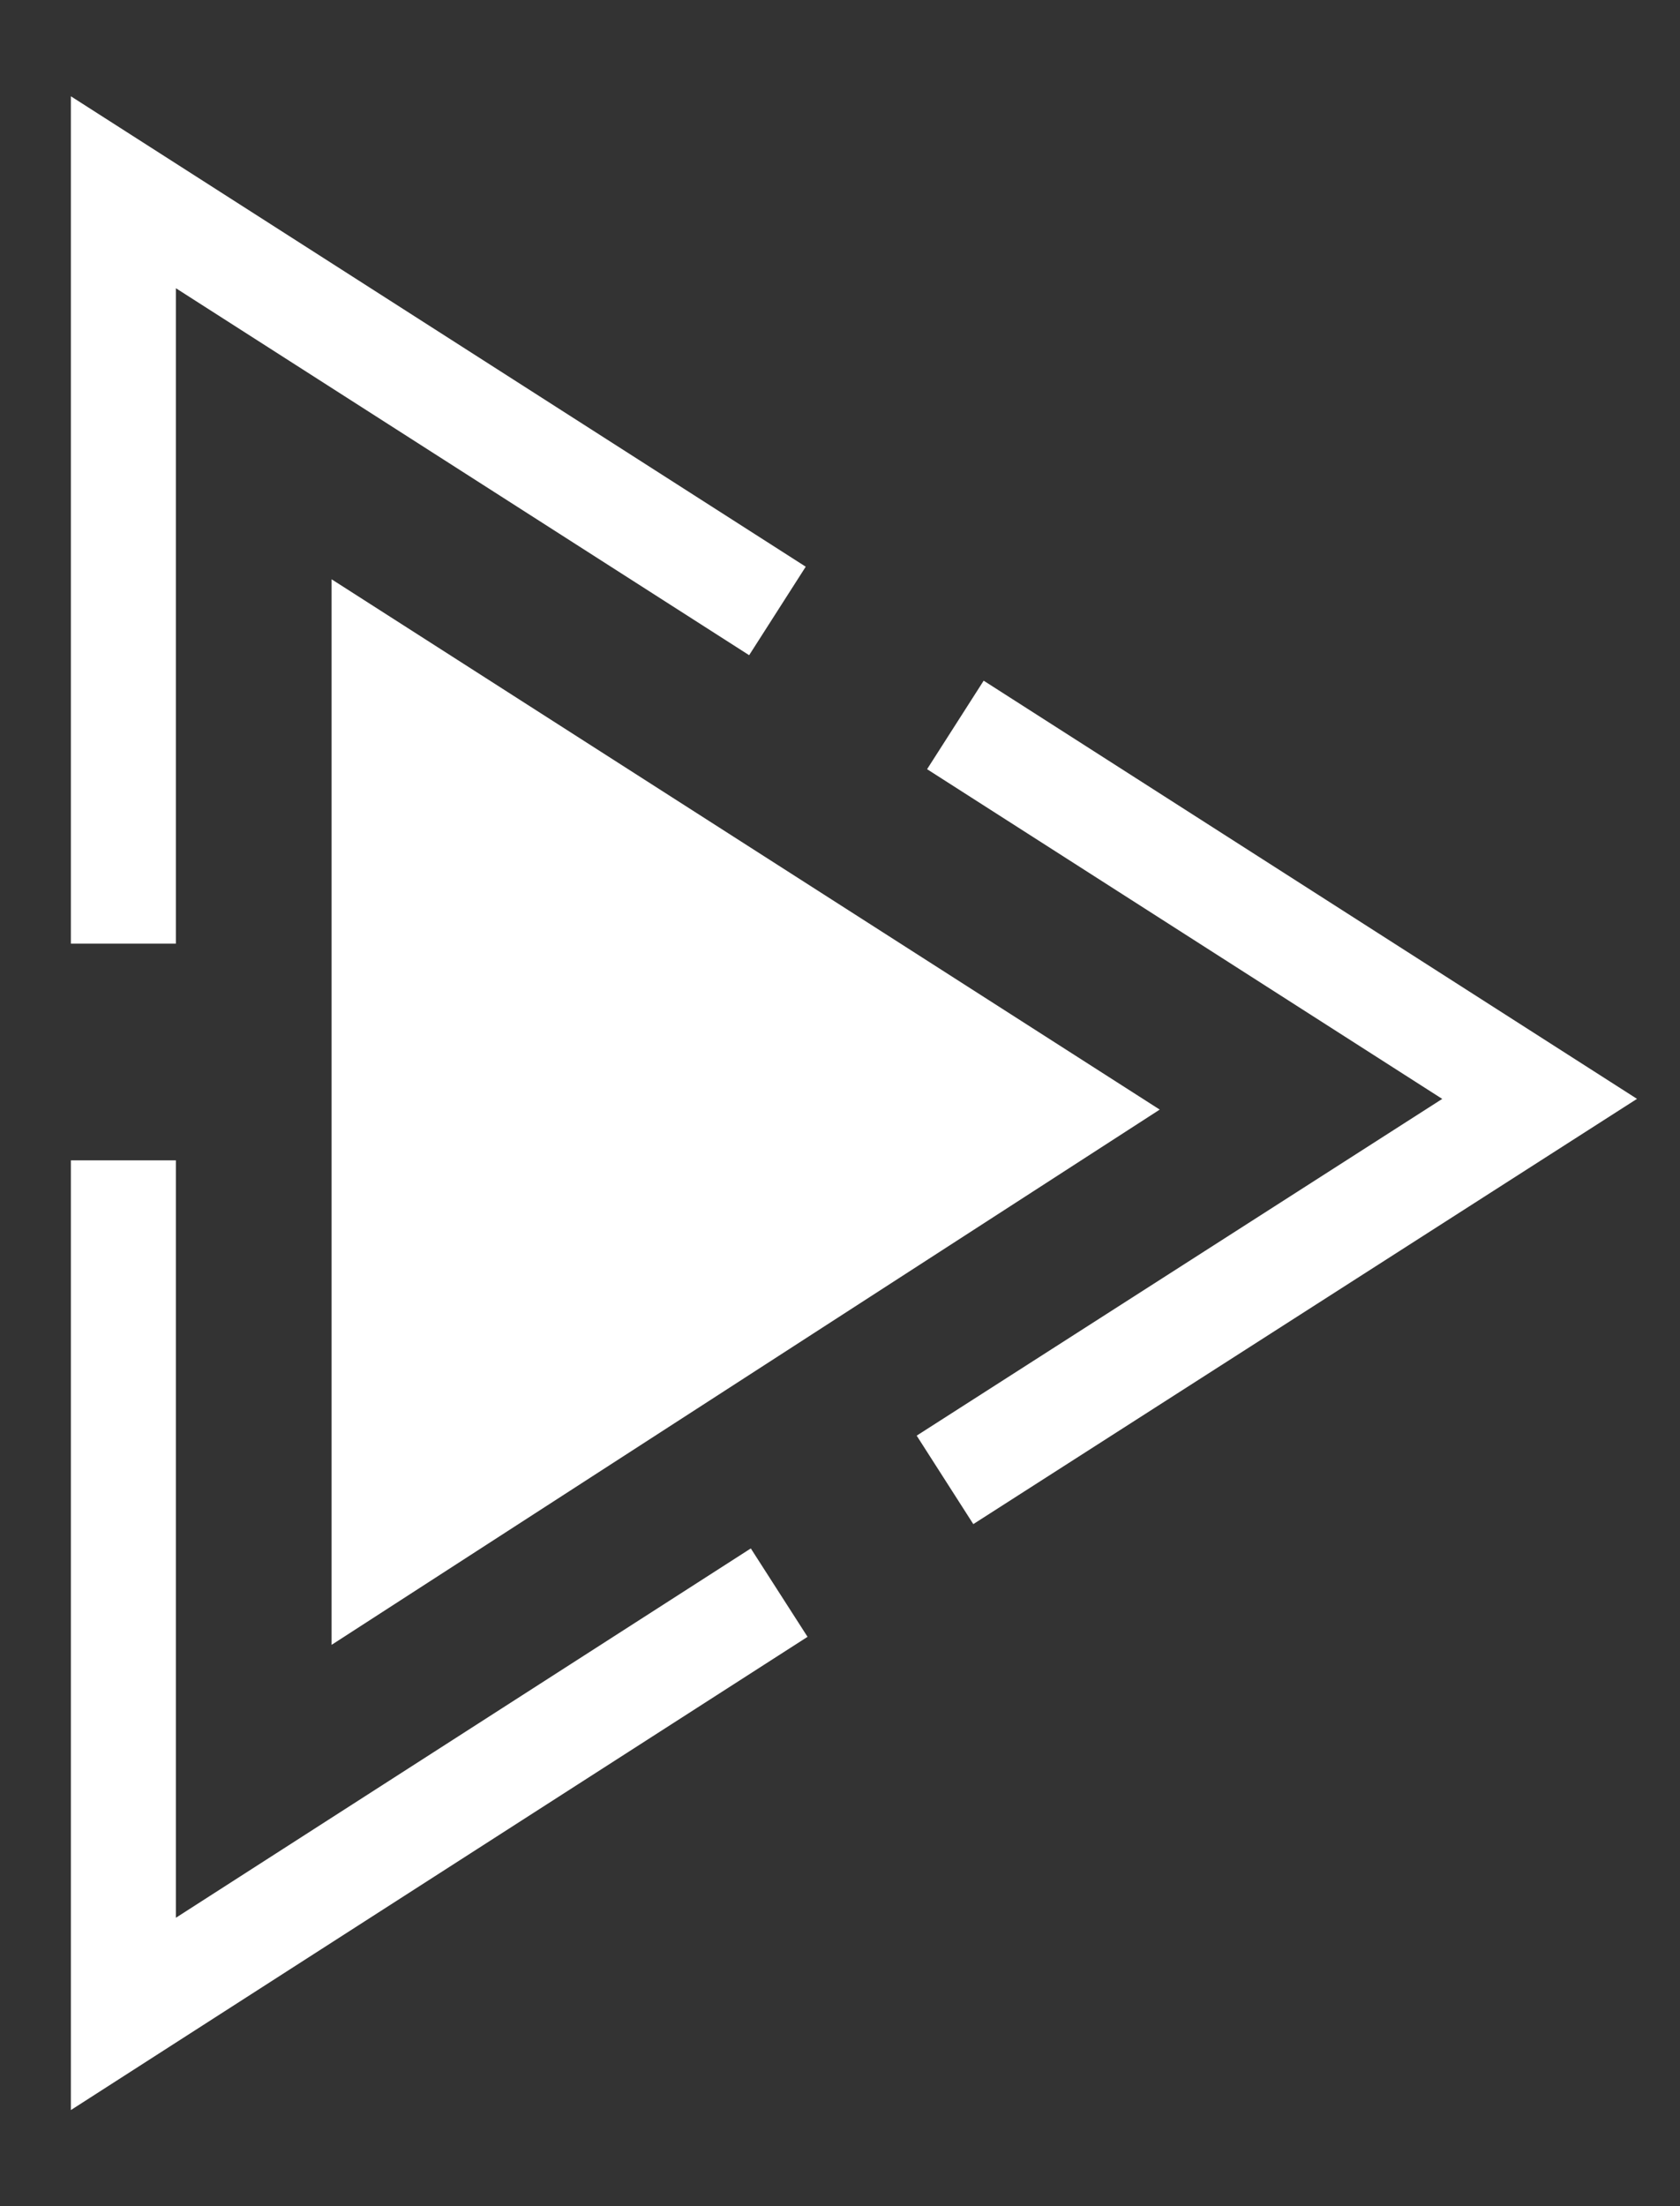
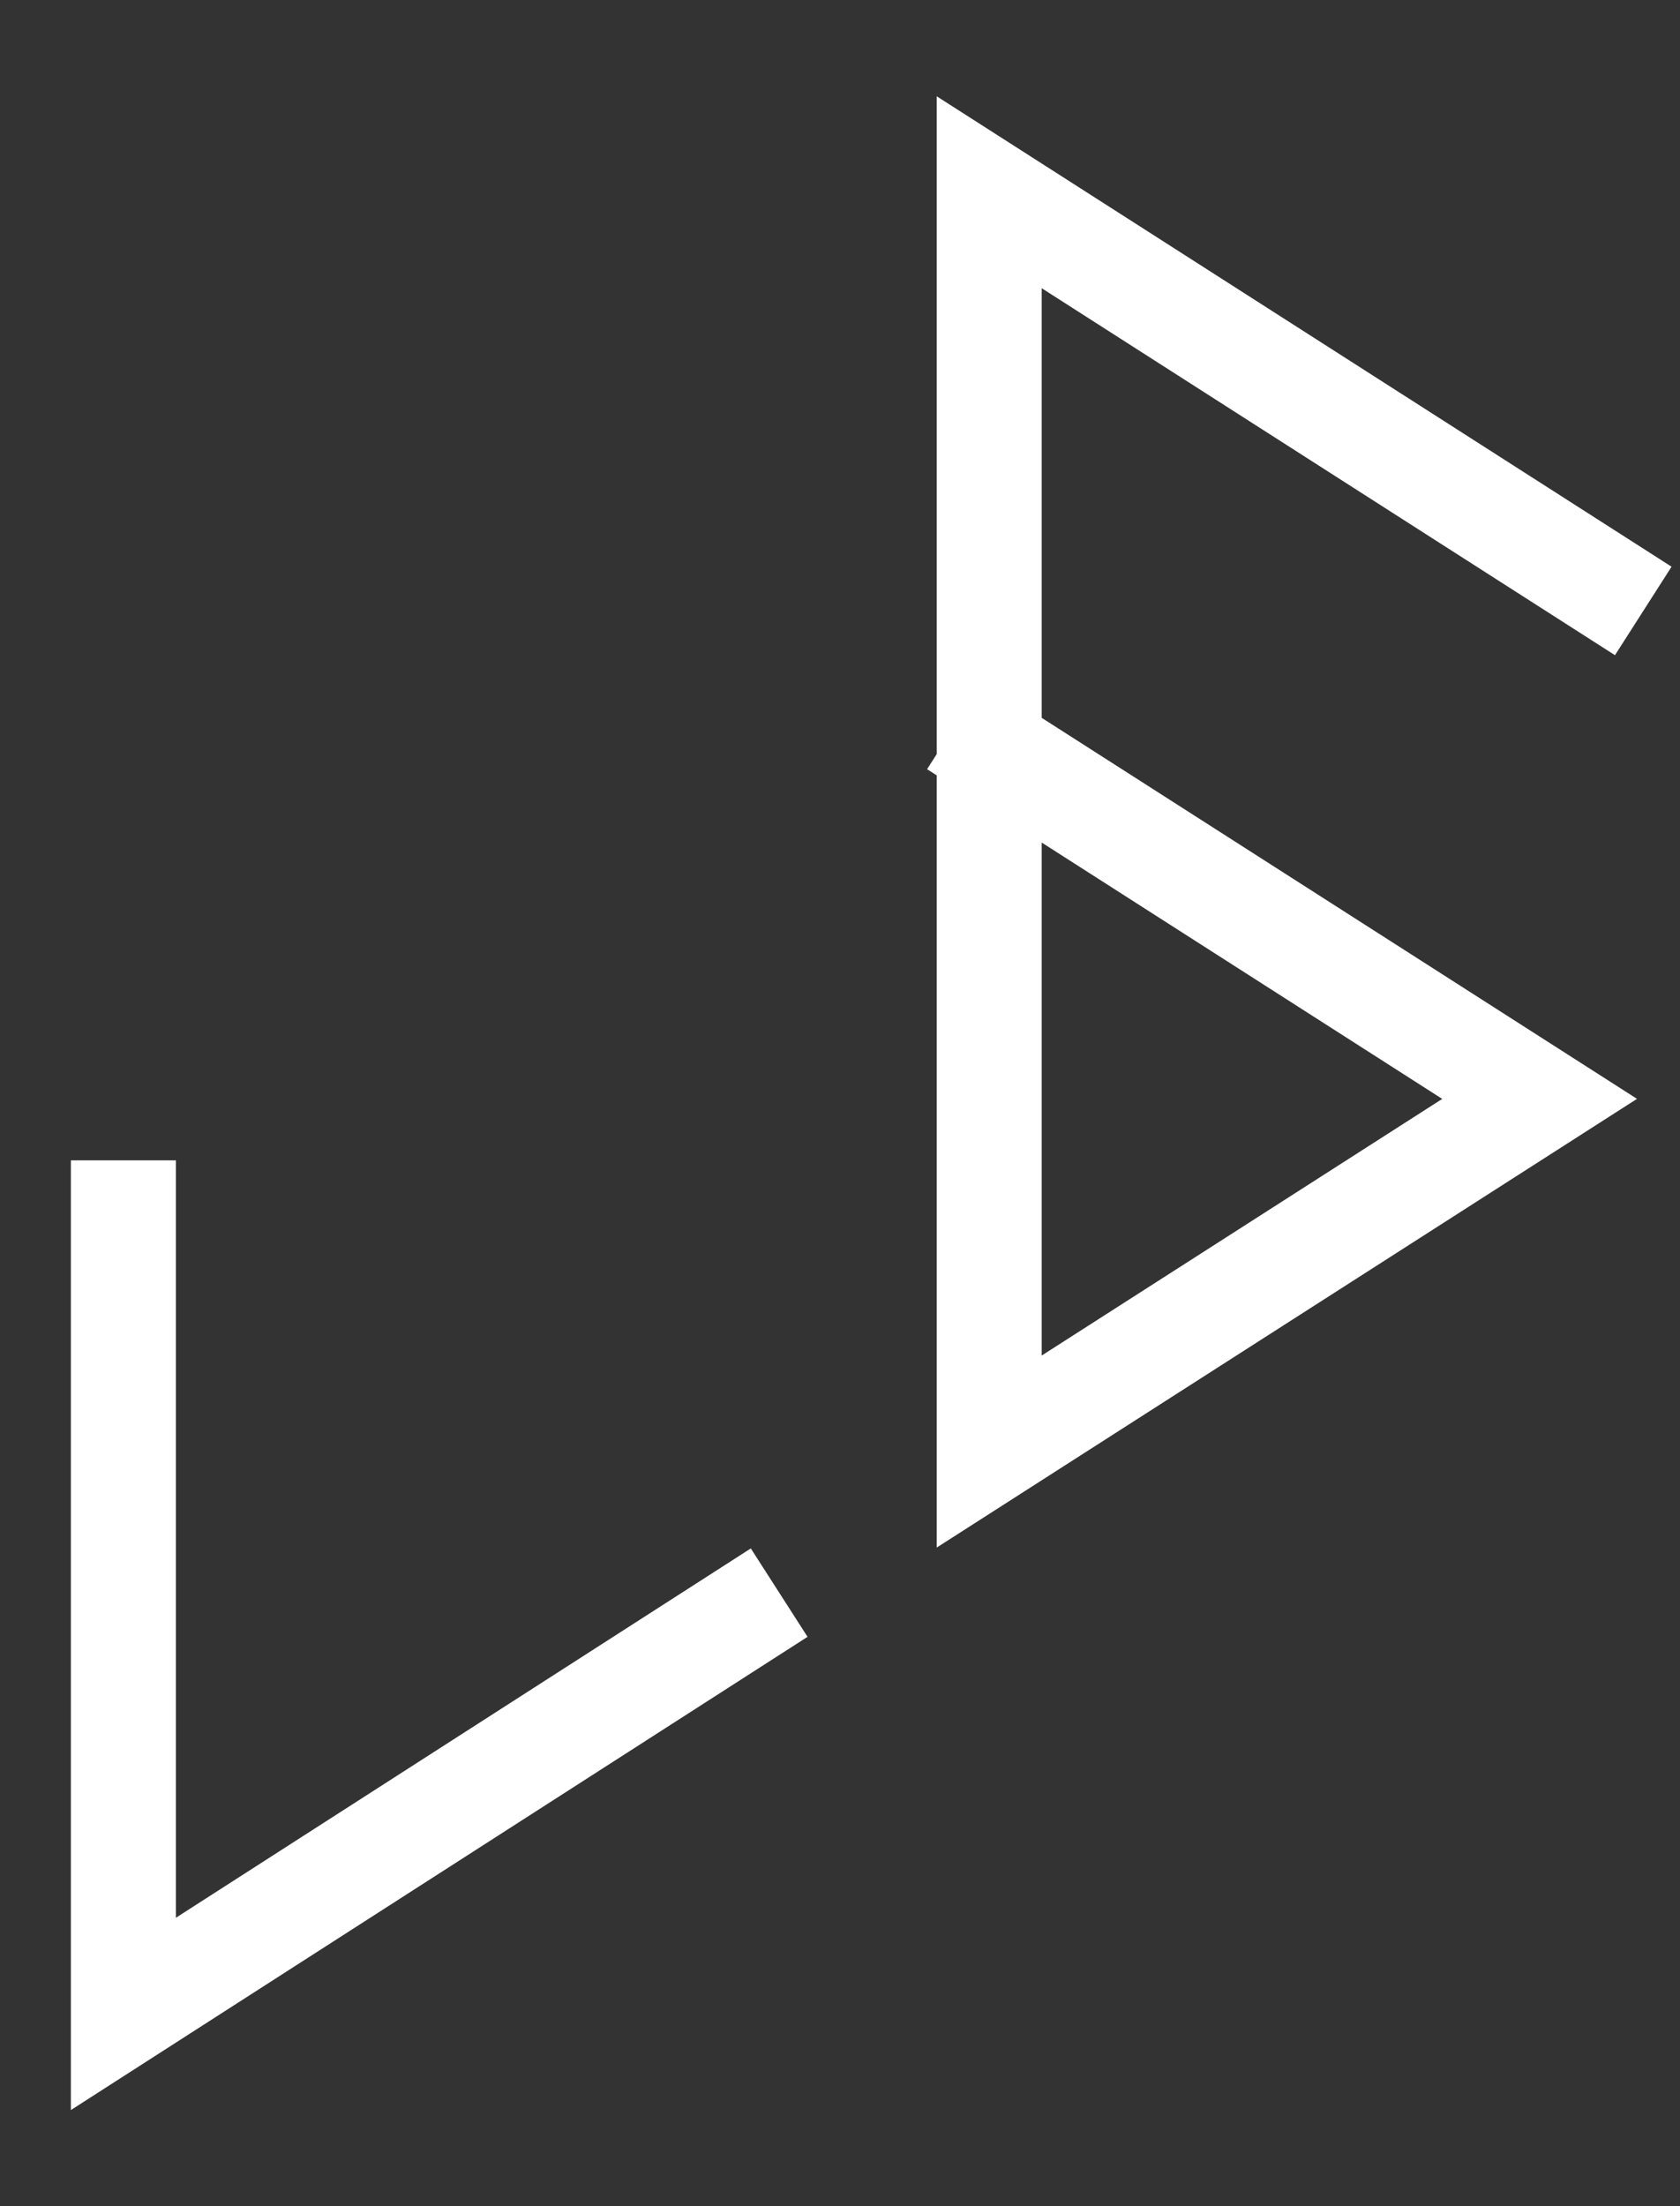
<svg xmlns="http://www.w3.org/2000/svg" width="16" height="21" fill="none">
  <rect width="100%" height="100%" fill="#333333" stroke="none" />
-   <path stroke="#fff" stroke-linecap="square" stroke-miterlimit="10" d="m7 15.43-5.825 3.74v-7.625M9.52 7.17l5.143 3.29-5.242 3.357M1.175 8.482V1.83l5.808 3.716" />
-   <path fill="#fff" d="M3.158 15.657V5.514l7.887 5.048-7.887 5.095Z" />
+   <path stroke="#fff" stroke-linecap="square" stroke-miterlimit="10" d="m7 15.43-5.825 3.74v-7.625M9.52 7.17l5.143 3.29-5.242 3.357V1.83l5.808 3.716" />
</svg>